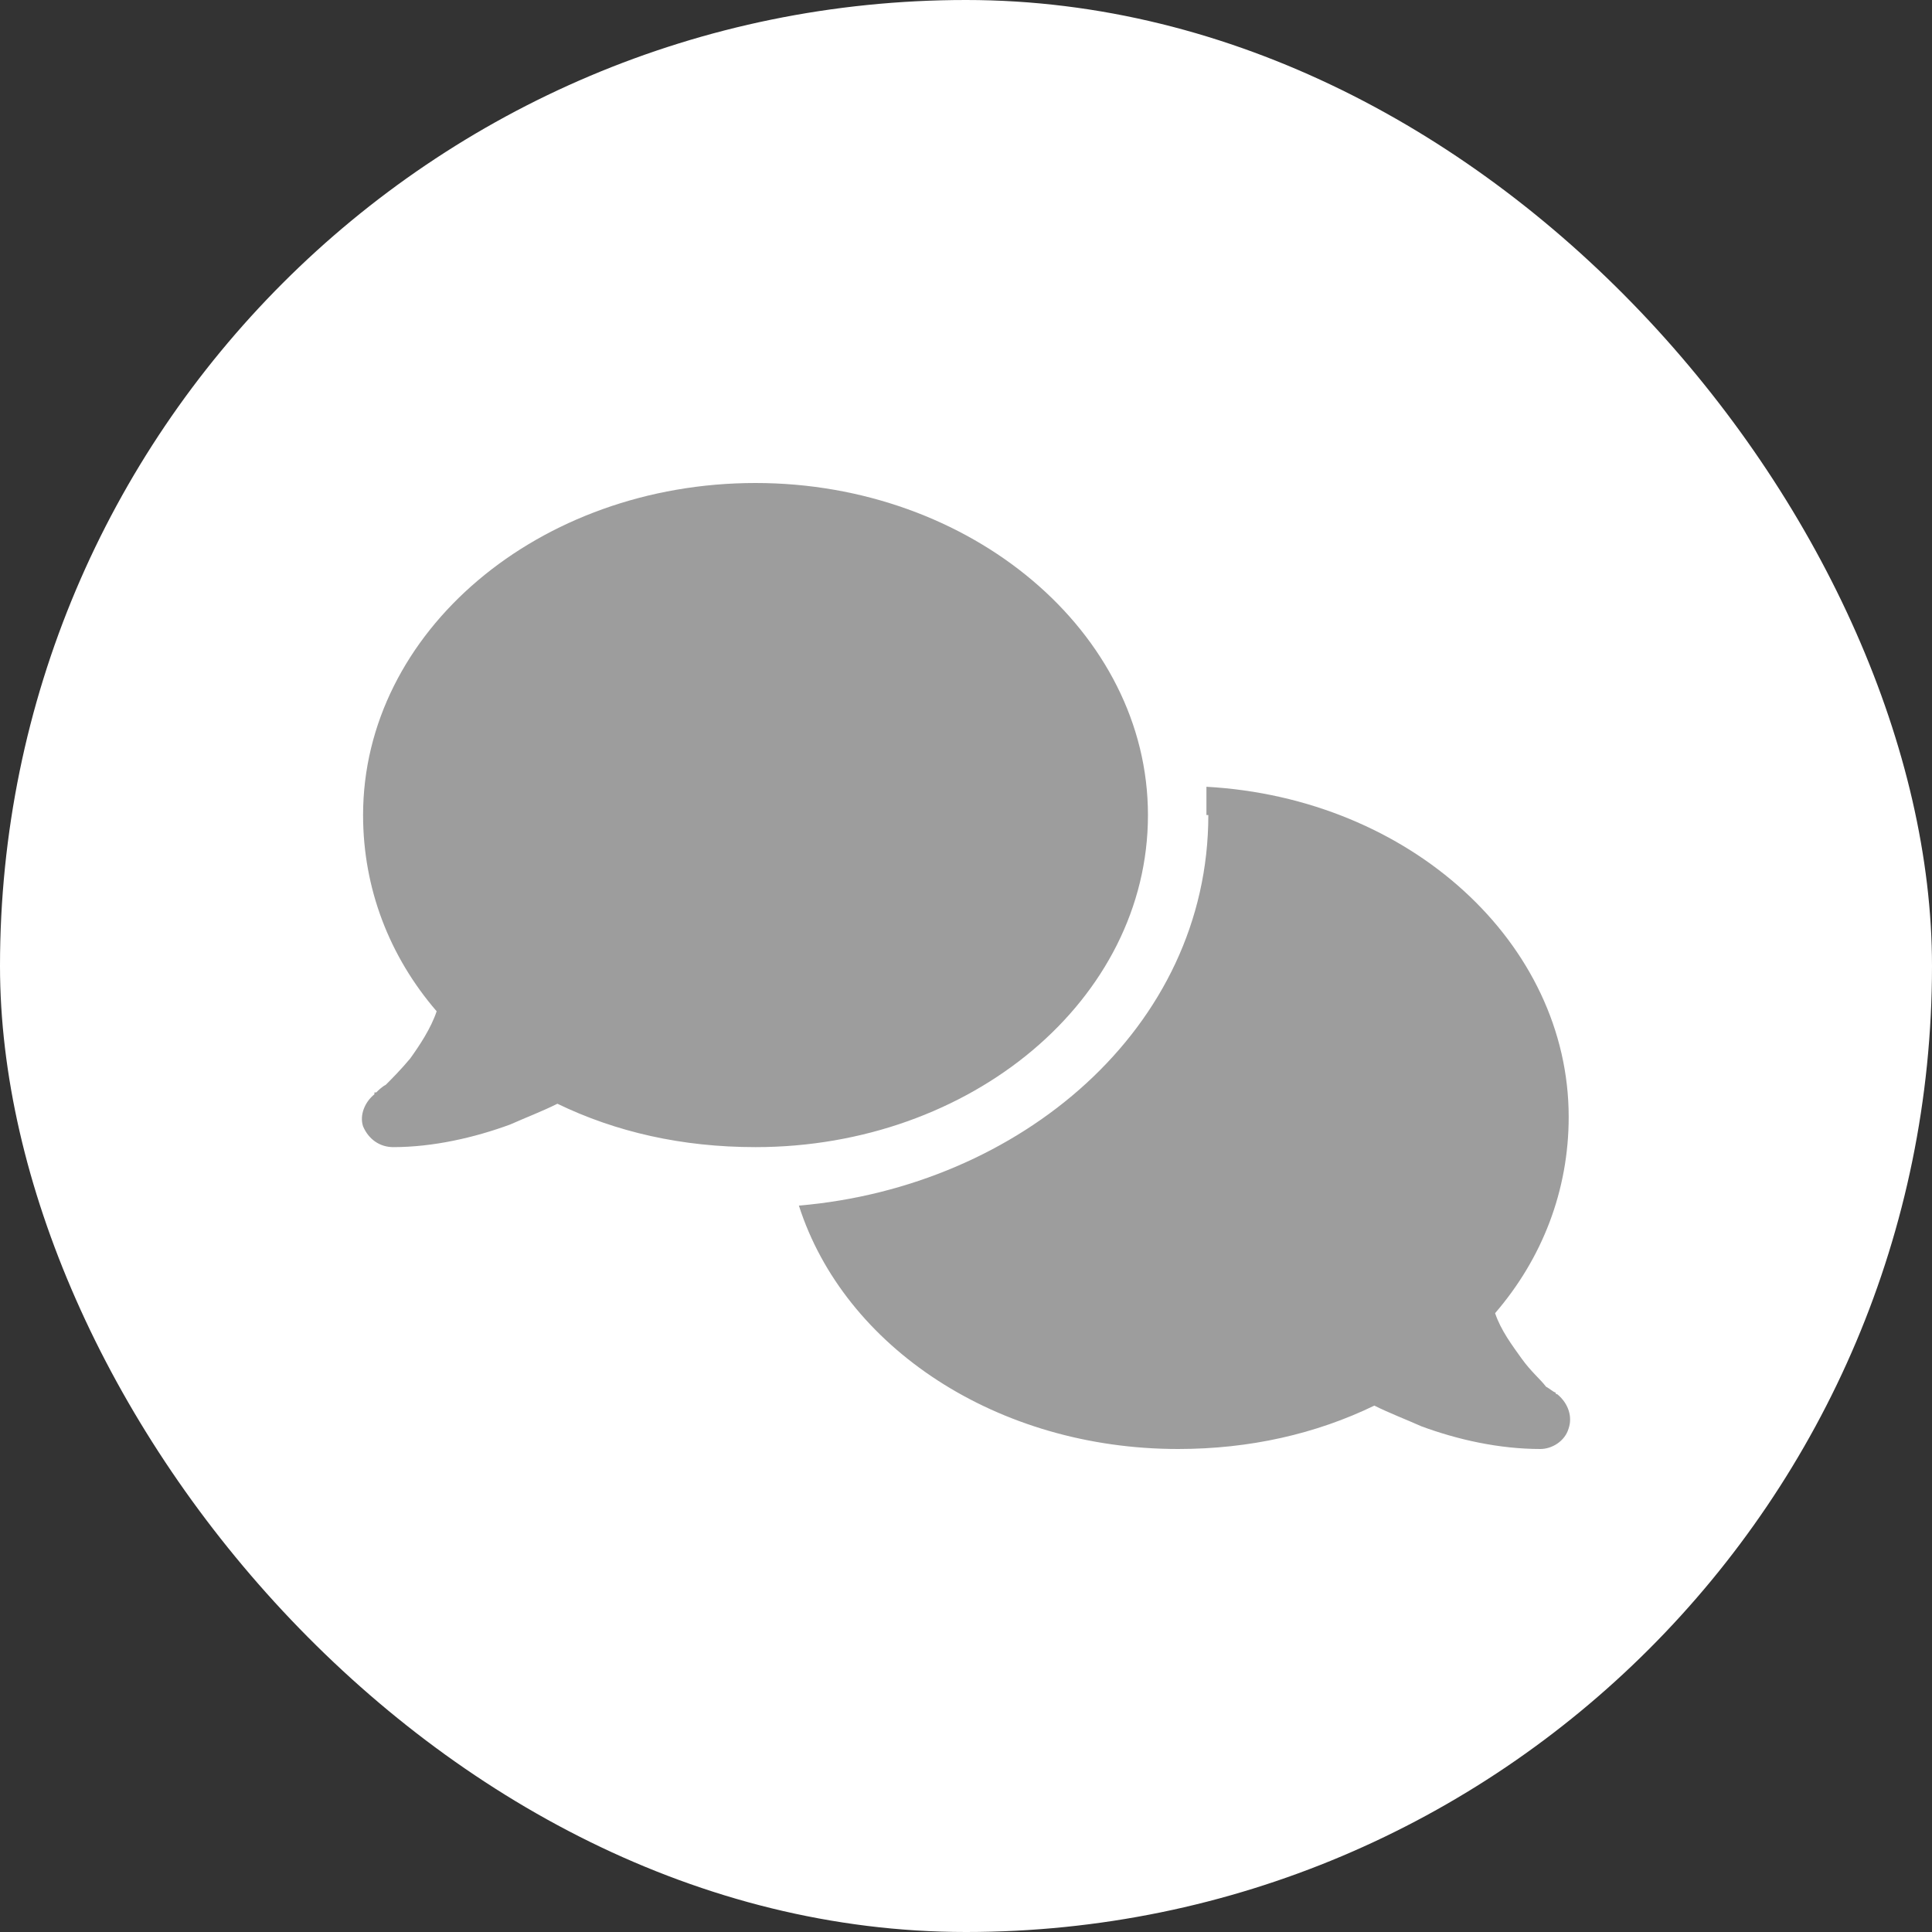
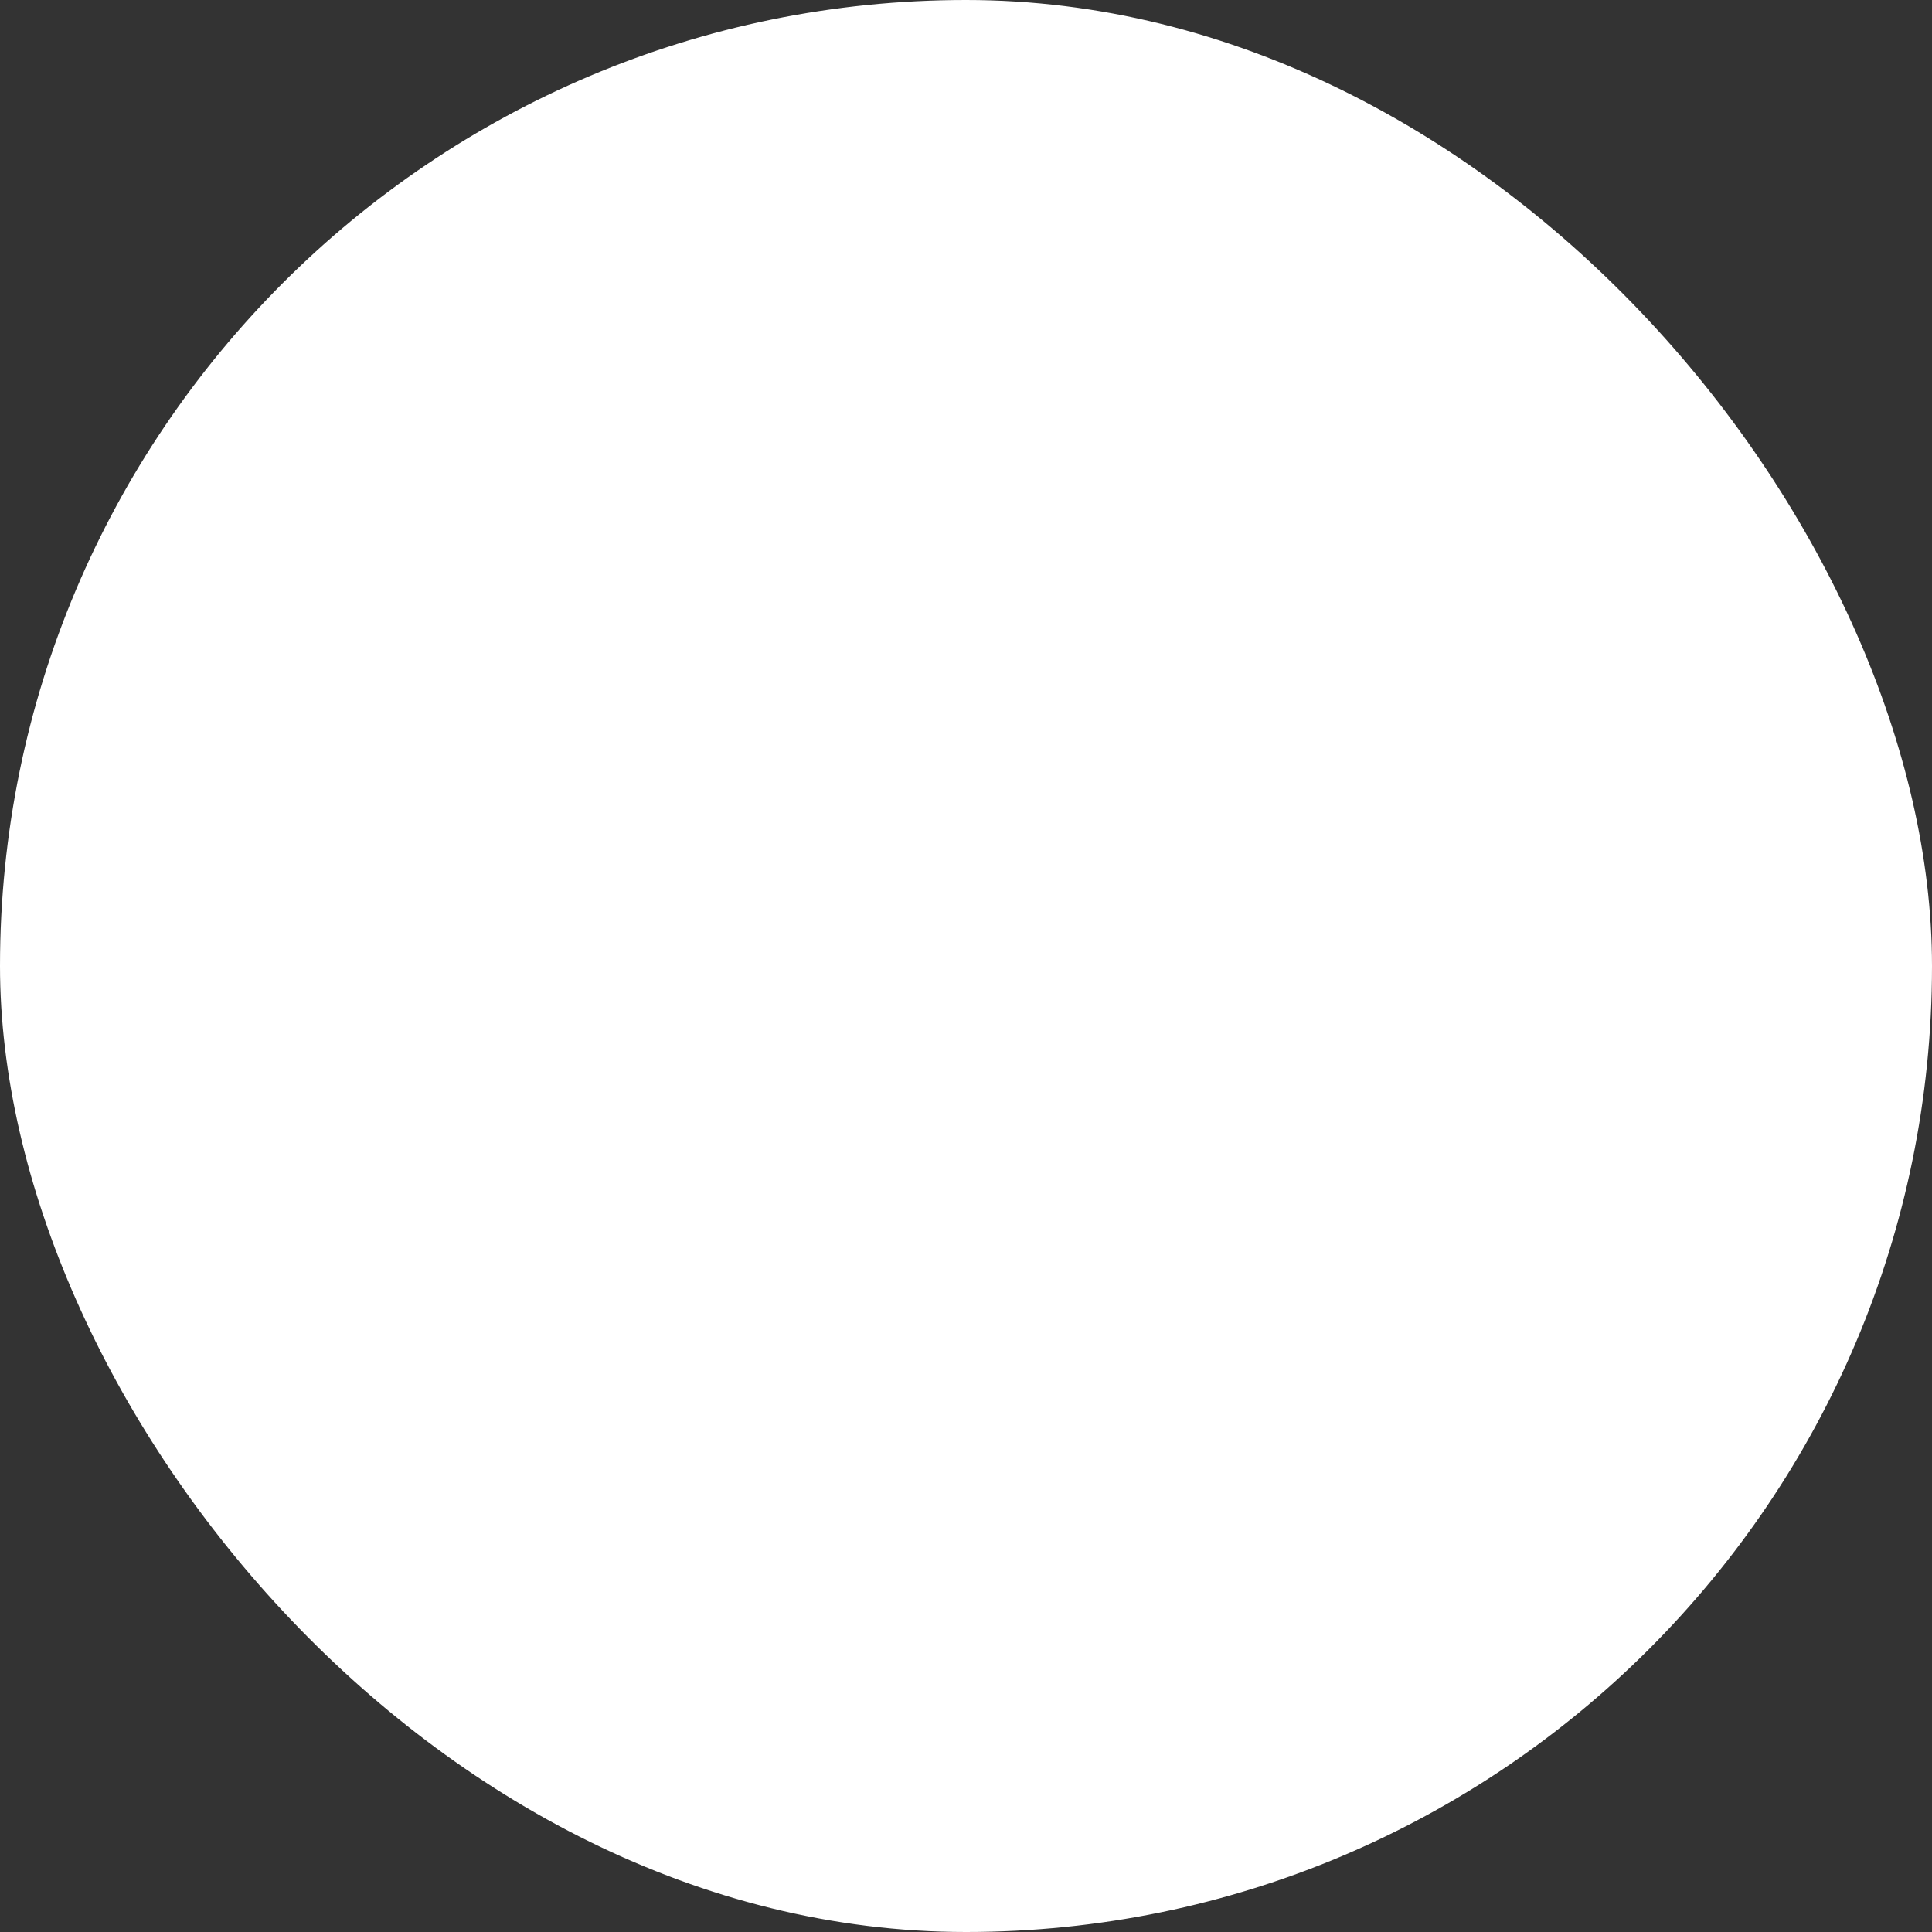
<svg xmlns="http://www.w3.org/2000/svg" fill="none" viewBox="0 0 100 100" height="100" width="100">
  <rect x="0" y="0" width="100" height="100" fill="#333333" stroke="none" />
  <rect fill="white" rx="50" height="100" width="100" />
-   <path fill="#9D9D9D" d="M39.105 59.375C50.238 59.375 59.418 51.758 59.418 42.188C59.418 32.715 50.238 25 39.105 25C27.875 25 18.793 32.715 18.793 42.188C18.793 45.996 20.16 49.512 22.601 52.344C22.308 53.223 21.723 54.102 21.234 54.785C20.746 55.371 20.258 55.859 19.965 56.152C19.769 56.25 19.574 56.445 19.476 56.543H19.379V56.641C18.89 57.031 18.598 57.715 18.793 58.301C19.086 58.984 19.672 59.375 20.355 59.375C22.406 59.375 24.555 58.887 26.41 58.203C27.289 57.812 28.07 57.52 28.851 57.129C31.879 58.594 35.297 59.375 39.105 59.375ZM62.543 42.188C62.543 53.223 52.777 61.426 41.351 62.402C43.695 69.727 51.605 75 60.98 75C64.691 75 68.109 74.219 71.136 72.754C71.918 73.144 72.699 73.438 73.578 73.828C75.433 74.512 77.582 75 79.73 75C80.316 75 81 74.609 81.195 73.926C81.39 73.34 81.195 72.656 80.609 72.168C80.609 72.168 80.511 72.168 80.511 72.07C80.414 72.07 80.219 71.875 80.023 71.777C79.73 71.387 79.242 70.996 78.754 70.312C78.265 69.629 77.68 68.848 77.386 67.969C79.828 65.137 81.195 61.621 81.195 57.812C81.195 48.828 72.992 41.309 62.445 40.723C62.445 41.211 62.445 41.699 62.445 42.188H62.543Z" />
</svg>